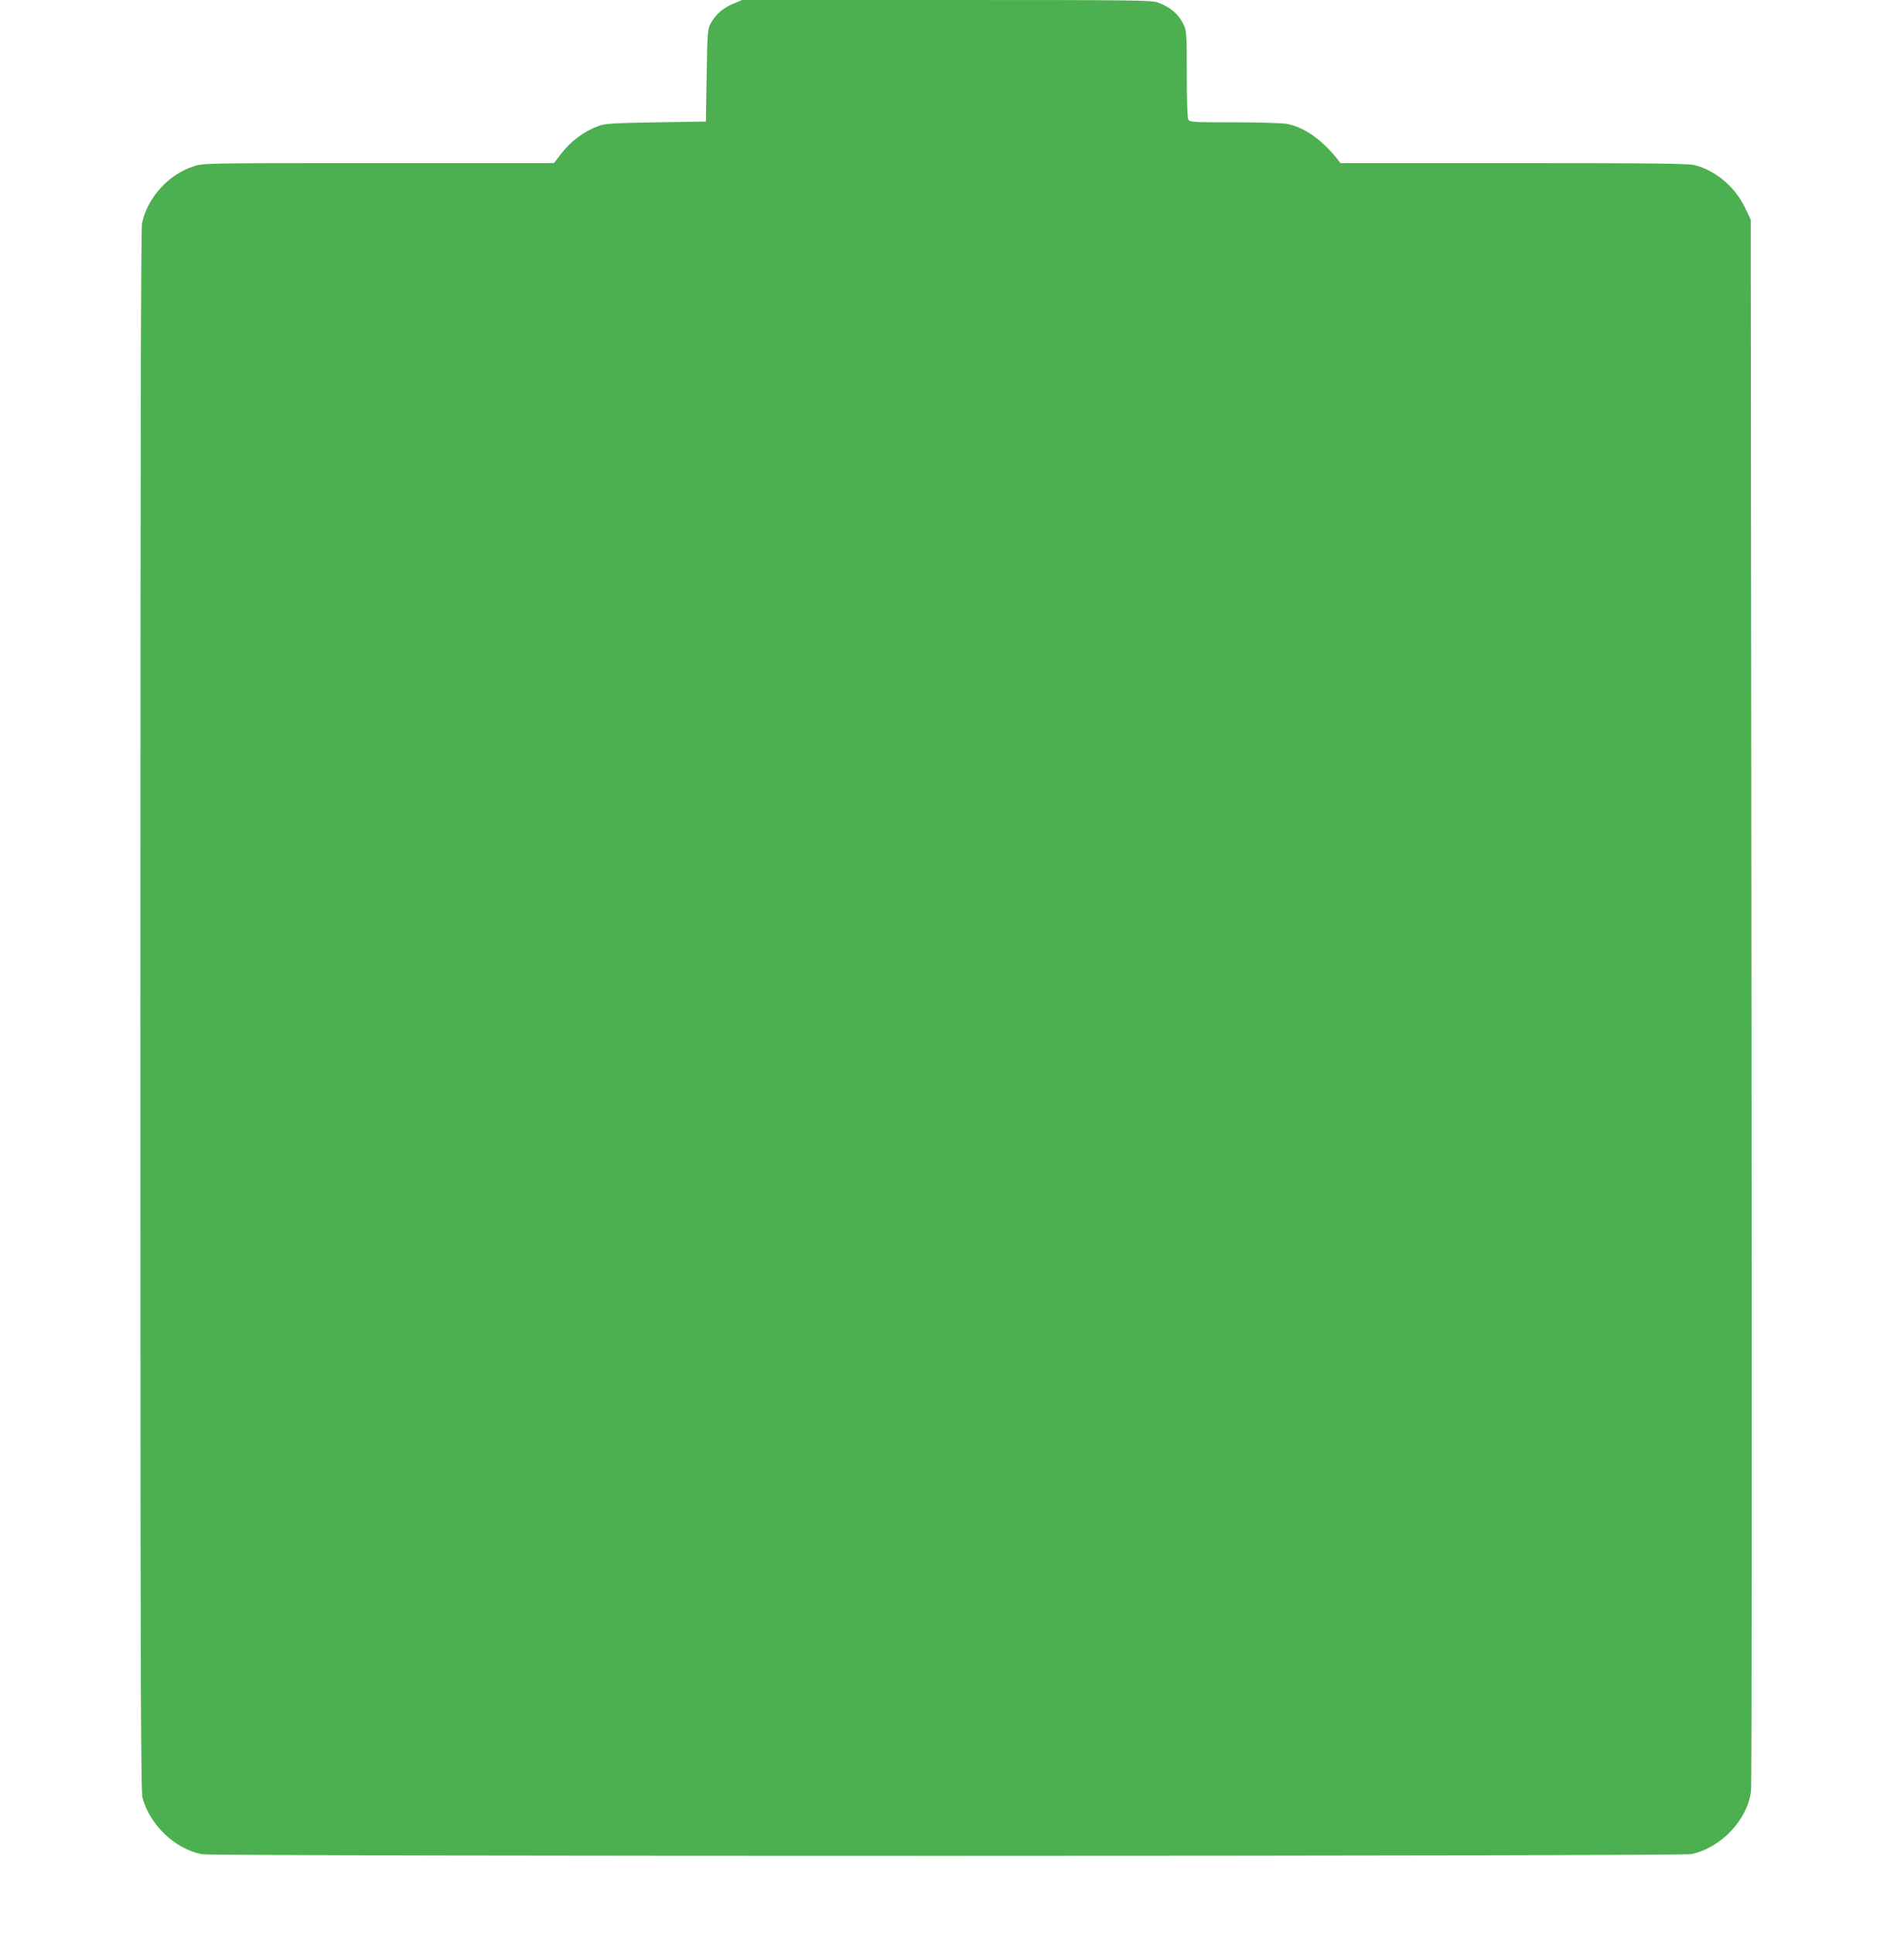
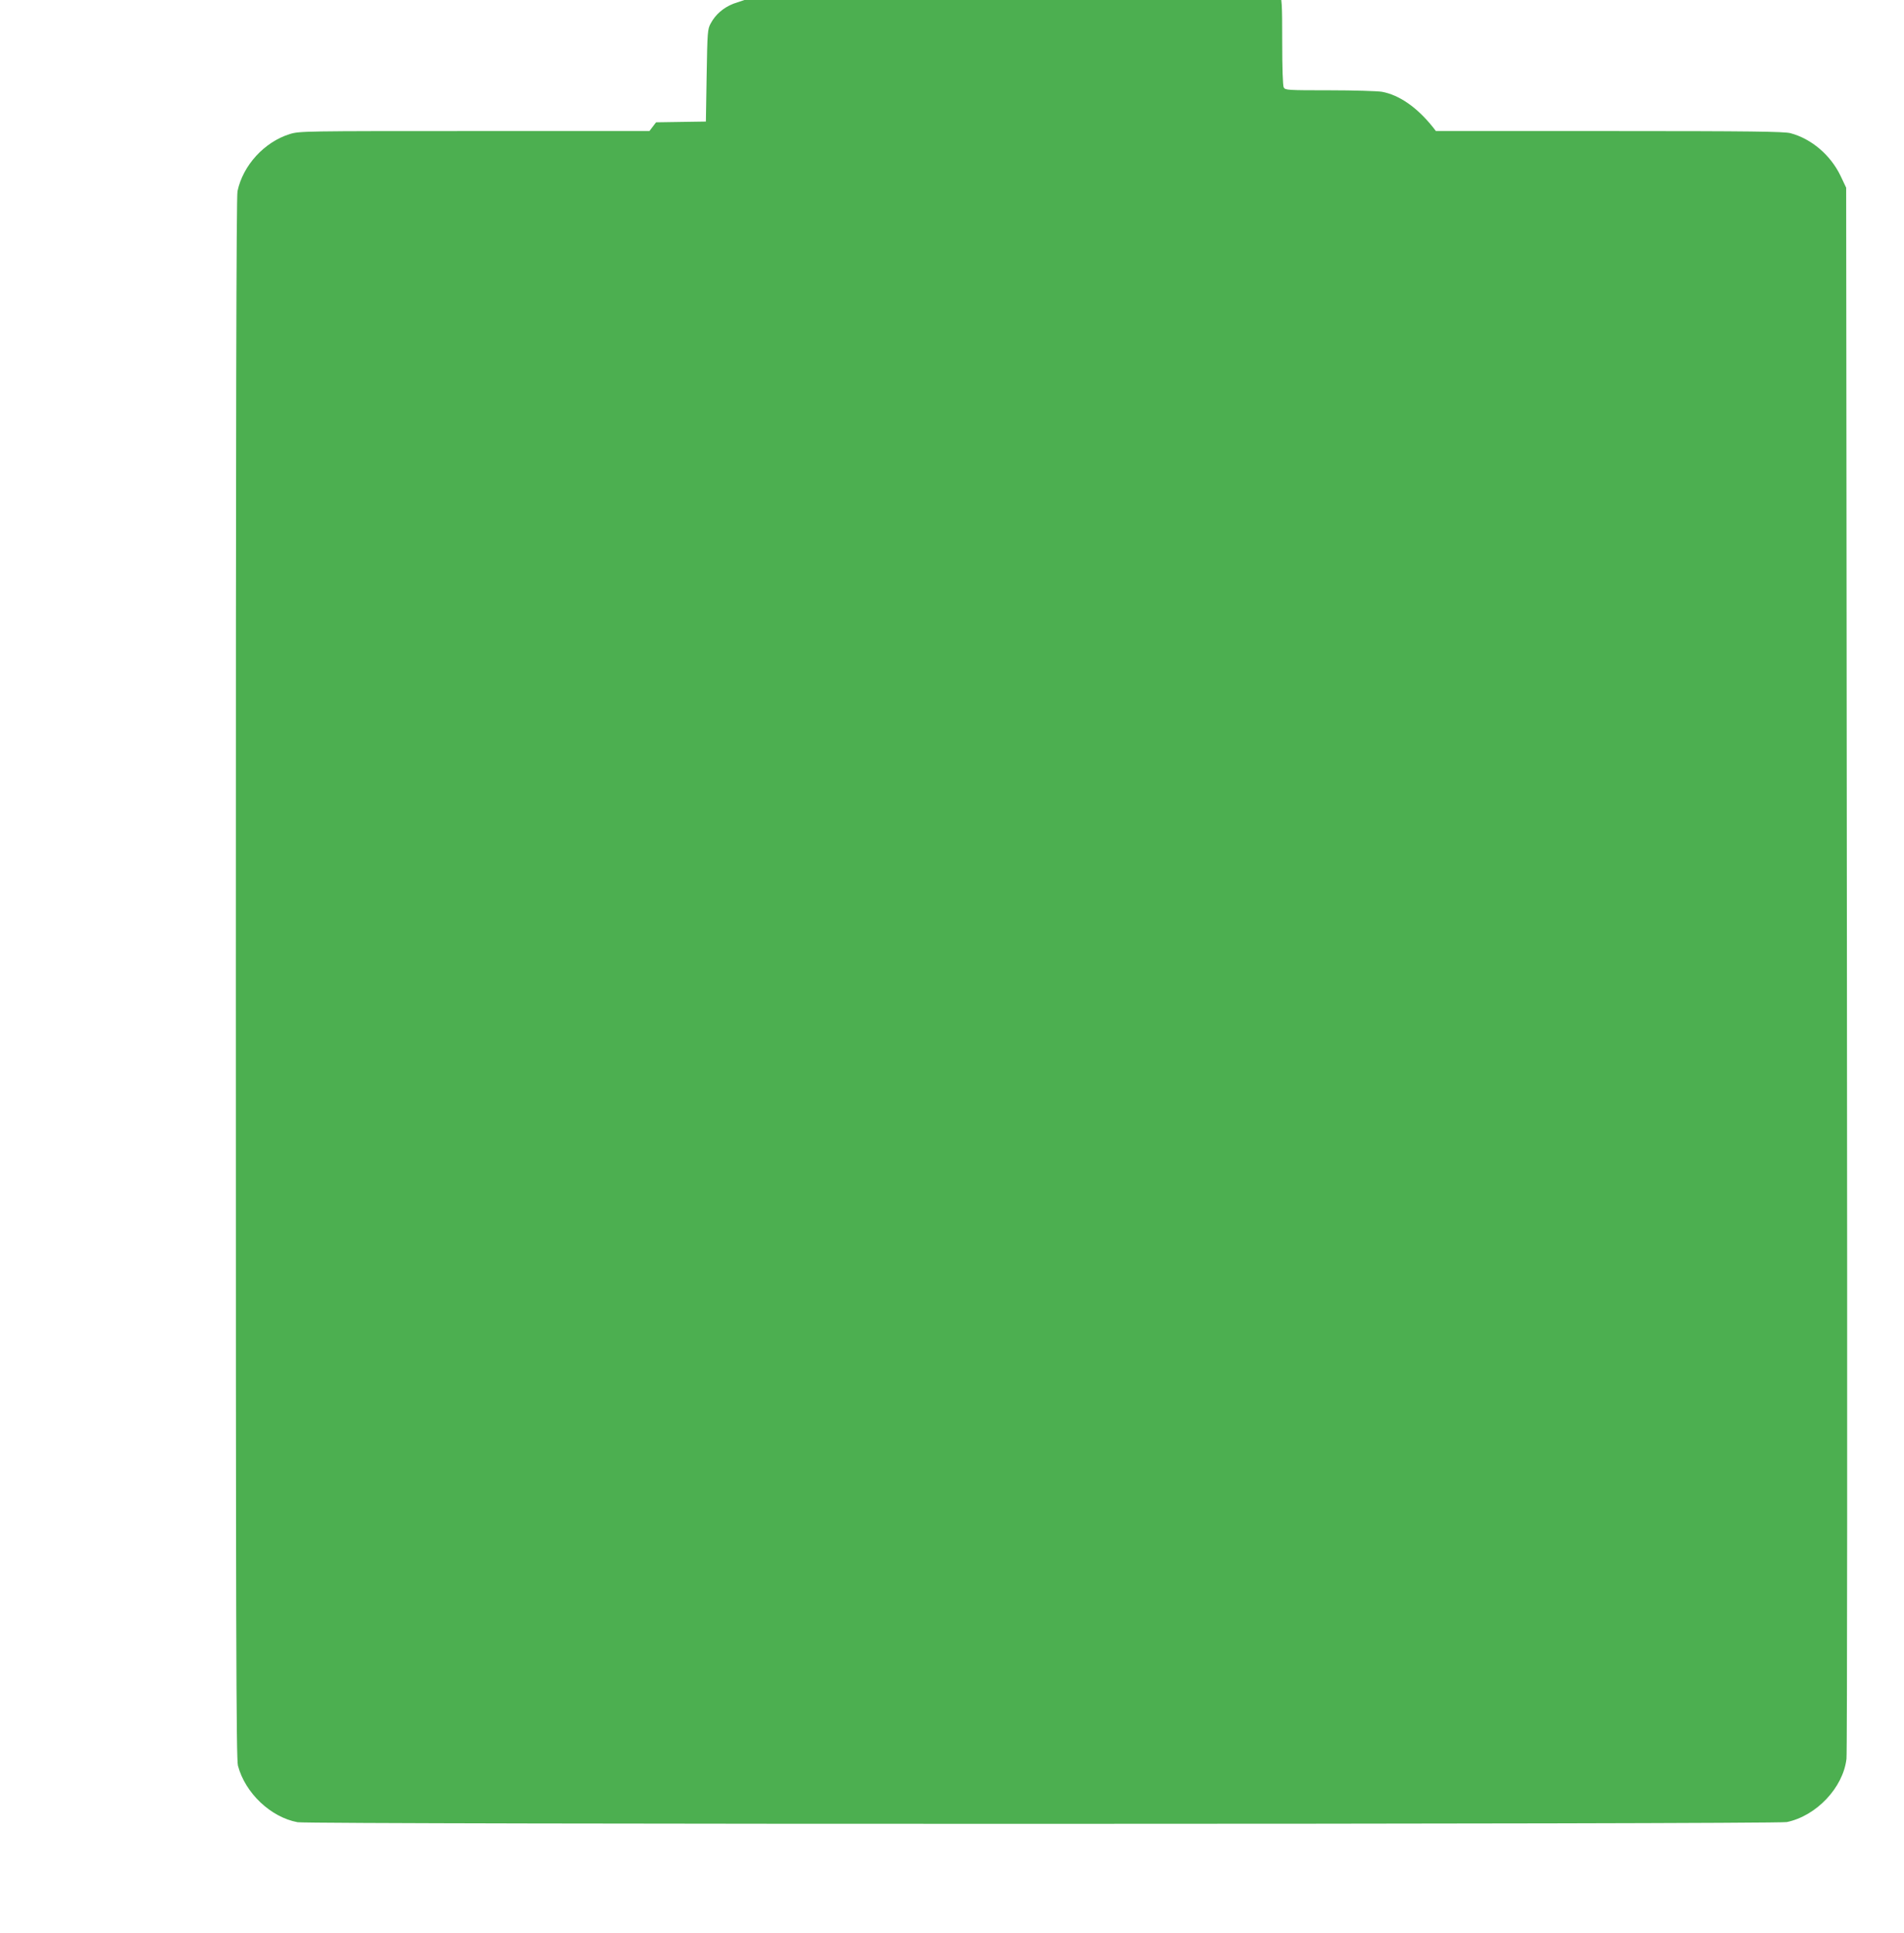
<svg xmlns="http://www.w3.org/2000/svg" version="1.0" width="1261pt" height="1280pt" viewBox="0 0 1261 1280" preserveAspectRatio="xMidYMid meet">
  <g transform="translate(0,1280) scale(0.1,-0.1)" fill="#4caf50" stroke="none">
-     <path d="M4856 12775 c-67 -27 -118 -72 -149 -130 -21 -38 -22 -56 -27 -345 l-5 -305 -330 -5 c-286 -5 -337 -8 -380 -24 -98 -36 -183 -99 -252 -188 l-44 -58 -1159 0 c-1131 0 -1159 0 -1223 -20 -168 -52 -310 -207 -346 -378 -8 -38 -11 -1485 -11 -5215 0 -4332 2 -5170 14 -5213 48 -181 217 -341 395 -374 79 -15 9792 -14 9863 1 196 41 373 228 395 419 5 36 6 2392 3 5235 l-5 5170 -37 78 c-66 138 -193 246 -332 283 -42 11 -260 14 -1199 14 l-1149 0 -21 27 c-104 130 -222 212 -336 233 -29 5 -186 10 -347 10 -280 0 -294 1 -304 19 -6 12 -10 127 -10 303 0 258 -2 287 -20 323 -33 70 -88 118 -170 148 -42 16 -161 17 -1400 17 l-1355 0 -59 -25z" />
+     <path d="M4856 12775 c-67 -27 -118 -72 -149 -130 -21 -38 -22 -56 -27 -345 l-5 -305 -330 -5 l-44 -58 -1159 0 c-1131 0 -1159 0 -1223 -20 -168 -52 -310 -207 -346 -378 -8 -38 -11 -1485 -11 -5215 0 -4332 2 -5170 14 -5213 48 -181 217 -341 395 -374 79 -15 9792 -14 9863 1 196 41 373 228 395 419 5 36 6 2392 3 5235 l-5 5170 -37 78 c-66 138 -193 246 -332 283 -42 11 -260 14 -1199 14 l-1149 0 -21 27 c-104 130 -222 212 -336 233 -29 5 -186 10 -347 10 -280 0 -294 1 -304 19 -6 12 -10 127 -10 303 0 258 -2 287 -20 323 -33 70 -88 118 -170 148 -42 16 -161 17 -1400 17 l-1355 0 -59 -25z" />
  </g>
</svg>